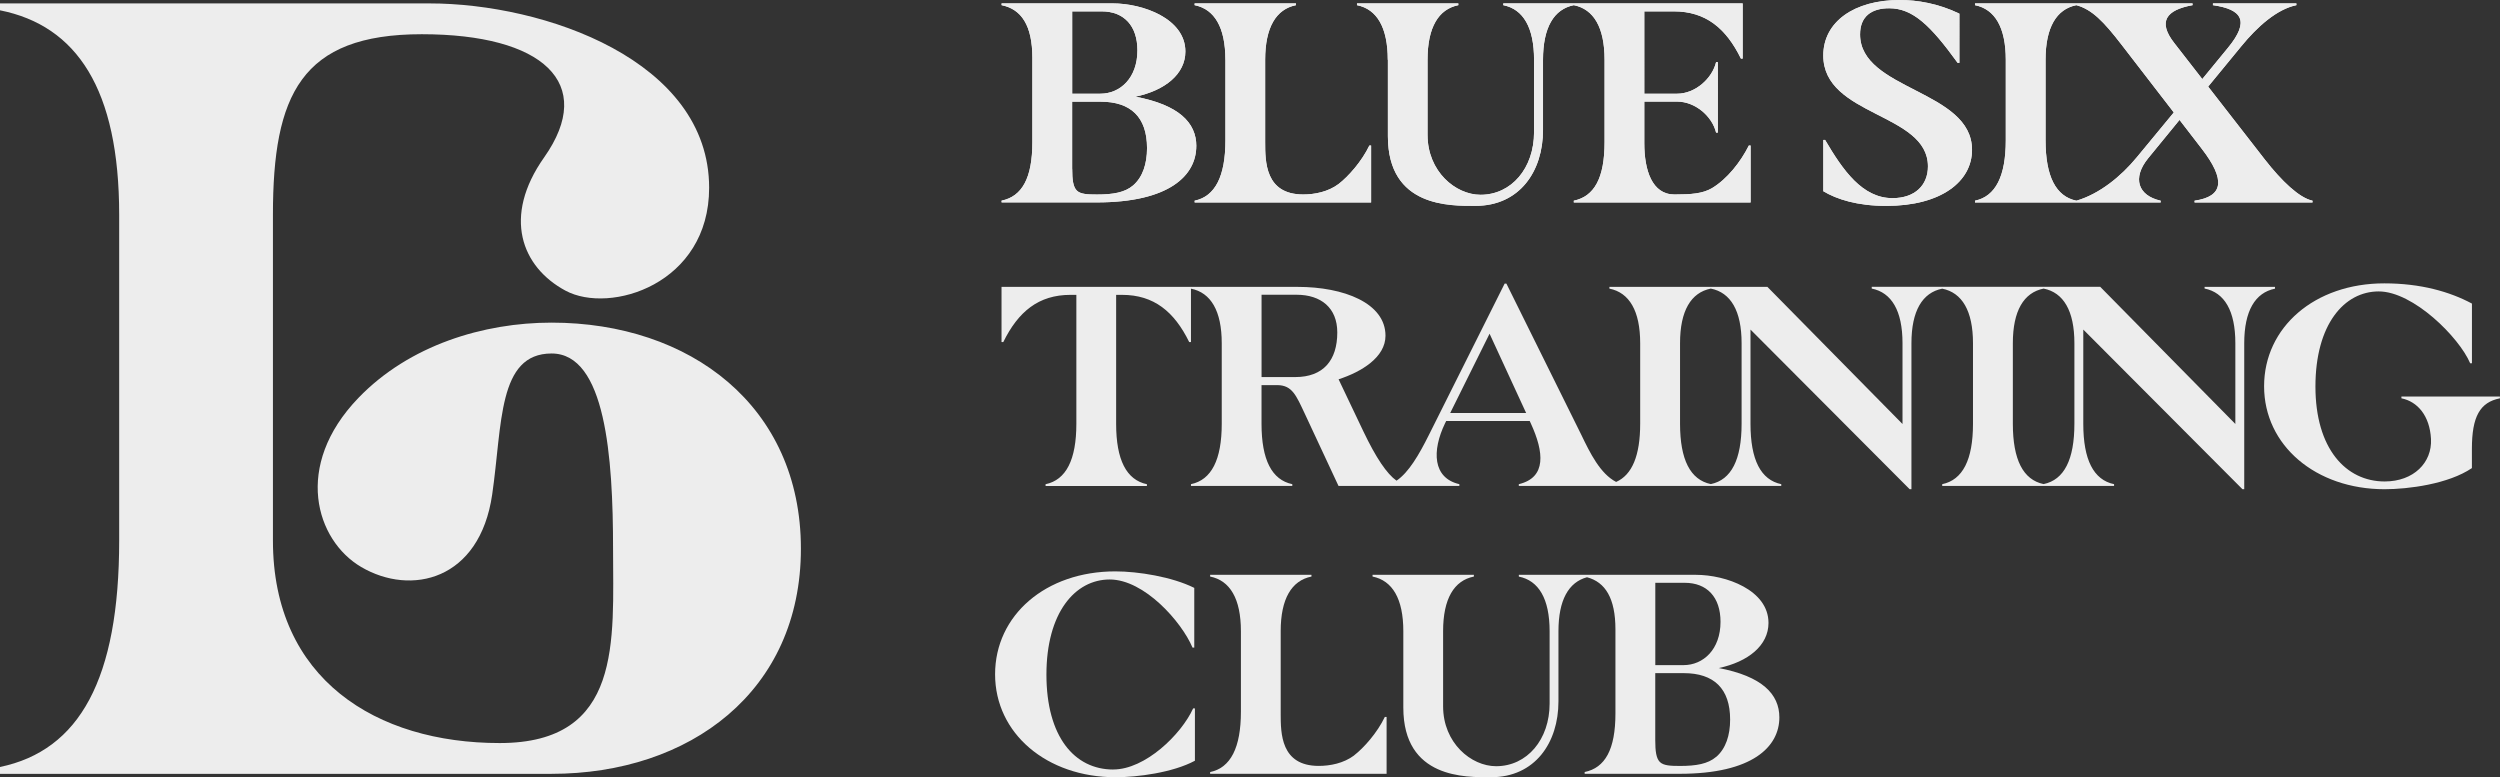
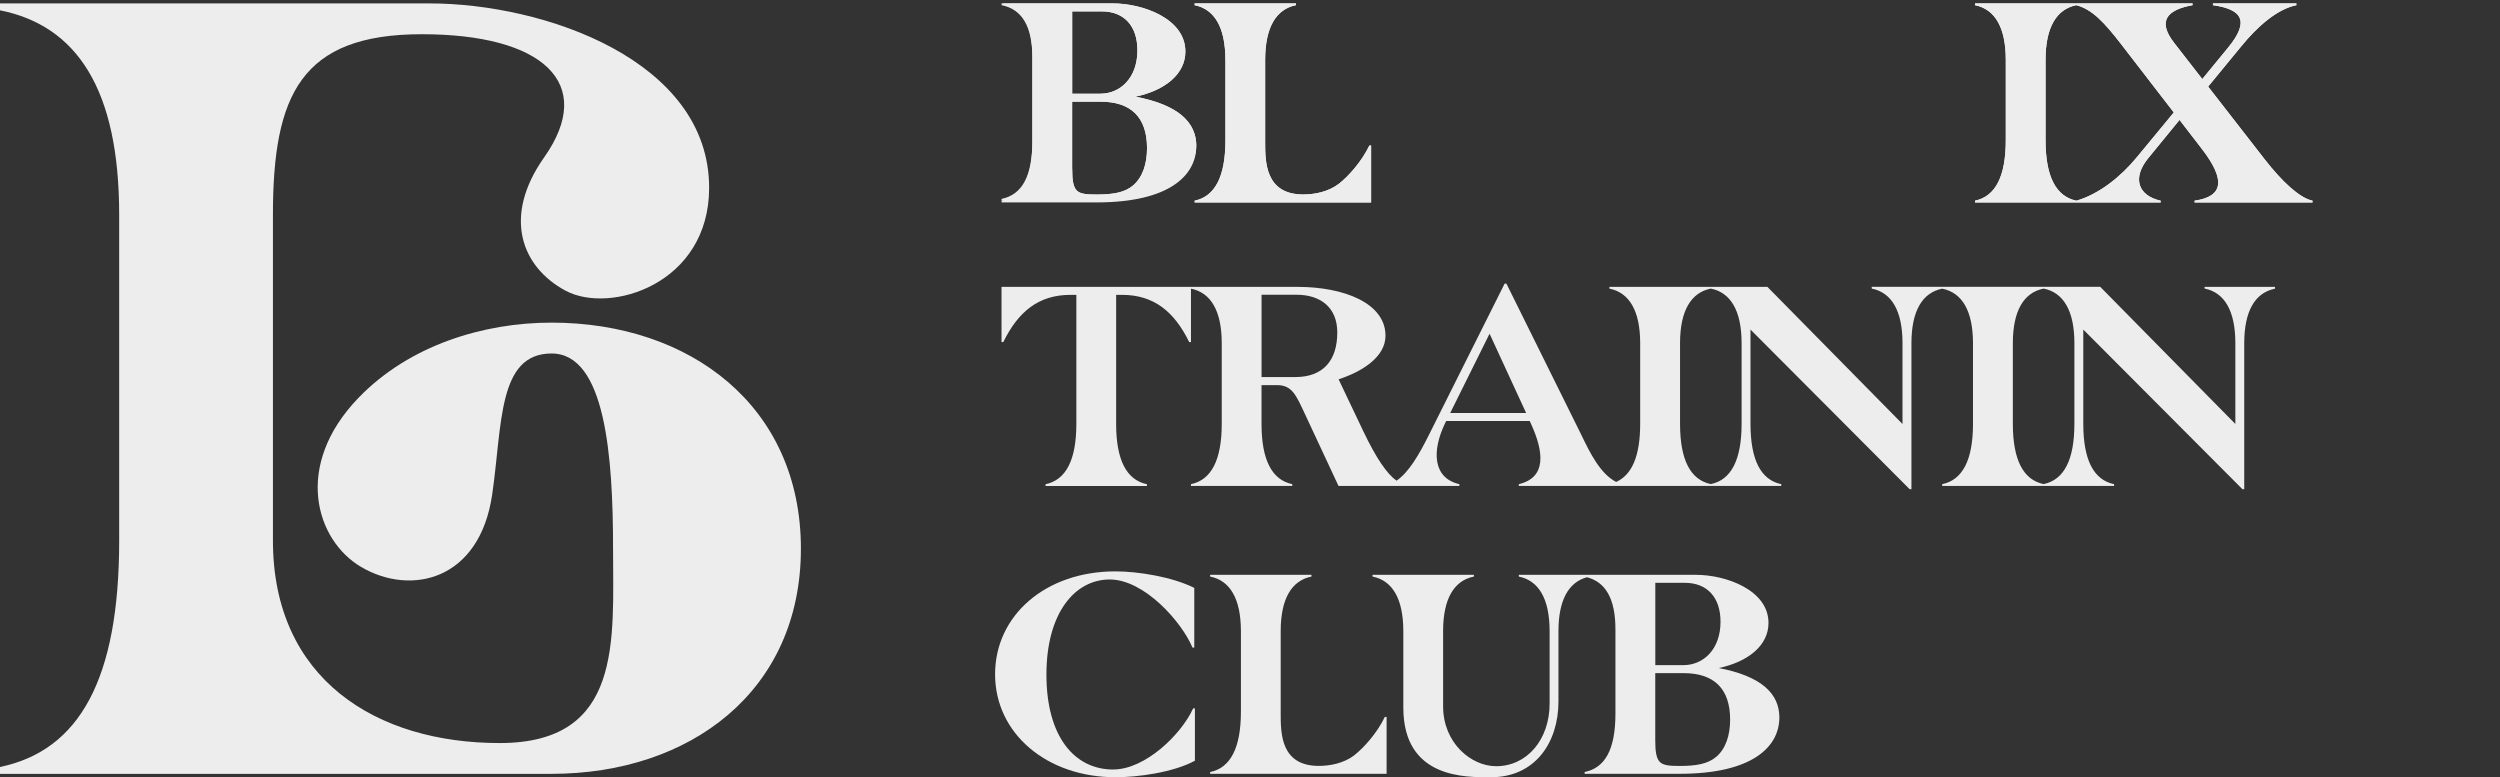
<svg xmlns="http://www.w3.org/2000/svg" id="_レイヤー_2" data-name="レイヤー 2" viewBox="0 0 580 180.33">
  <rect x="0" y="0" width="580" height="180.33" fill="#333333" stroke="none" />
  <defs>
    <style>
      .cls-1 {
        fill: #ededed;
      }
    </style>
  </defs>
  <g id="TOP">
    <g>
      <g>
        <g>
          <path class="cls-1" d="m501.27,46.56c-5.27-1.18-6.64-5.26-2.89-9.85l7.27-8.89,5.1,6.62c5.67,7.32,5.09,11.15-1.61,12.12v.41h27.36v-.41c-3.07-.65-7.14-4.54-11.04-9.53l-13.17-16.94,7.64-9.3c3.85-4.73,8.4-8.68,12.83-9.59v-.41h-19.36v.41c6.82.97,8.57,3.7,3.5,9.87-2.25,2.74-4.34,5.29-5.97,7.27l-6.46-8.31c-3.98-5.05-1.87-7.73,4.2-8.83h0v-.41h-50.47v.41c4.61.92,7.14,5.15,7.14,12.67v18.7c0,8.31-2.38,13-7.14,13.99v.41h43.07v-.41Zm-19.56,0h0,0c-4.76-.99-7.14-5.67-7.14-13.99V13.87c0-7.52,2.53-11.74,7.14-12.67,3.61.97,6.35,3.81,10.4,9.06l12.21,15.83c-1.88,2.26-5.81,7.02-8.56,10.37-3.73,4.54-8.73,8.55-14.04,10.11Z" />
          <path class="cls-1" d="m501.27,46.56c-5.27-1.18-6.64-5.26-2.89-9.85l7.27-8.89,5.1,6.62c5.67,7.32,5.09,11.15-1.61,12.12v.41h27.36v-.41c-3.07-.65-7.14-4.54-11.04-9.53l-13.17-16.94,7.64-9.3c3.85-4.73,8.4-8.68,12.83-9.59v-.41h-19.36v.41c6.82.97,8.57,3.7,3.5,9.87-2.25,2.74-4.34,5.29-5.97,7.27l-6.46-8.31c-3.98-5.05-1.87-7.73,4.2-8.83h0v-.41h-50.47v.41c4.61.92,7.14,5.15,7.14,12.67v18.7c0,8.31-2.38,13-7.14,13.99v.41h43.07v-.41Zm-19.56,0h0,0c-4.76-.99-7.14-5.67-7.14-13.99V13.87c0-7.52,2.53-11.74,7.14-12.67,3.61.97,6.35,3.81,10.4,9.06l12.21,15.83c-1.88,2.26-5.81,7.02-8.56,10.37-3.73,4.54-8.73,8.55-14.04,10.11Z" />
          <path class="cls-1" d="m284.3,13.87v18.7c0,8.31-2.38,13-7.14,13.99v.41s40.94,0,40.94,0v-13.2h-.41c-1.77,3.7-4.89,7.19-7.12,8.91-2.46,1.85-5.61,2.44-8.22,2.44-8.83,0-8.83-7.59-8.83-12.14V13.87c0-7.52,2.53-11.74,7.14-12.67v-.41s-23.51,0-23.51,0v.41c4.61.92,7.14,5.15,7.14,12.67Z" />
          <path class="cls-1" d="m284.3,13.87v18.7c0,8.31-2.38,13-7.14,13.99v.41s40.94,0,40.94,0v-13.2h-.41c-1.77,3.7-4.89,7.19-7.12,8.91-2.46,1.85-5.61,2.44-8.22,2.44-8.83,0-8.83-7.59-8.83-12.14V13.87c0-7.52,2.53-11.74,7.14-12.67v-.41s-23.51,0-23.51,0v.41c4.61.92,7.14,5.15,7.14,12.67Z" />
-           <path class="cls-1" d="m277.55,33.9c0-5.41-4-9.55-14.14-11.47,6.91-1.45,11.6-5.27,11.6-10.48,0-7.65-9.91-11.16-16.83-11.16h-25.81v.41c4.61.92,7.14,4.73,7.14,12.25v19.53c0,8.31-2.38,12.59-7.14,13.57v.41h22.05c16.9,0,23.12-6.28,23.12-13.08Zm-28.81-31.26h6.84c5.15,0,8.3,3.31,8.3,9.05,0,6.4-3.99,10.05-8.6,10.05h-6.53V2.64Zm0,36.55v-15.6h6.61c6.99,0,10.76,3.58,10.76,10.77,0,3.63-1,6.74-3.23,8.66-1.92,1.65-4.69,2.11-8.37,2.11-2.23,0-3.83-.07-4.69-.92s-1.07-2.51-1.07-5.01Z" />
+           <path class="cls-1" d="m277.55,33.9c0-5.41-4-9.55-14.14-11.47,6.91-1.45,11.6-5.27,11.6-10.48,0-7.65-9.91-11.16-16.83-11.16h-25.81c4.61.92,7.14,4.73,7.14,12.25v19.53c0,8.31-2.38,12.59-7.14,13.57v.41h22.05c16.9,0,23.12-6.28,23.12-13.08Zm-28.81-31.26h6.84c5.15,0,8.3,3.31,8.3,9.05,0,6.4-3.99,10.05-8.6,10.05h-6.53V2.64Zm0,36.55v-15.6h6.61c6.99,0,10.76,3.58,10.76,10.77,0,3.63-1,6.74-3.23,8.66-1.92,1.65-4.69,2.11-8.37,2.11-2.23,0-3.83-.07-4.69-.92s-1.07-2.51-1.07-5.01Z" />
          <path class="cls-1" d="m277.55,33.9c0-5.41-4-9.55-14.14-11.47,6.91-1.45,11.6-5.27,11.6-10.48,0-7.65-9.91-11.16-16.83-11.16h-25.81v.41c4.61.92,7.14,4.73,7.14,12.25v19.53c0,8.31-2.38,12.59-7.14,13.57v.41h22.05c16.9,0,23.12-6.28,23.12-13.08Zm-28.81-31.26h6.84c5.15,0,8.3,3.31,8.3,9.05,0,6.4-3.99,10.05-8.6,10.05h-6.53V2.64Zm0,36.55v-15.6h6.61c6.99,0,10.76,3.58,10.76,10.77,0,3.63-1,6.74-3.23,8.66-1.92,1.65-4.69,2.11-8.37,2.11-2.23,0-3.83-.07-4.69-.92-.85-.85-1.07-2.51-1.07-5.01Z" />
-           <path class="cls-1" d="m457.51,34.77c0-13.92-25.97-13.79-25.97-26.79,0-4.22,2.69-6.06,6.76-6.06,5.45,0,9.57,3.95,15.87,12.66h.41V3.17c-4.92-2.38-9.83-3.17-13.83-3.17-10.6,0-17.75,5.08-17.75,12.87,0,14.18,24.28,13.26,24.28,25.73,0,4.35-3,7.37-8.22,7.37-6.99,0-11.49-6.45-15.64-13.51h-.41v11.91c3.13,1.87,7.88,3.4,14.6,3.4,12.75,0,19.9-5.67,19.9-13Z" />
-           <path class="cls-1" d="m457.51,34.77c0-13.92-25.97-13.79-25.97-26.79,0-4.22,2.69-6.06,6.76-6.06,5.45,0,9.57,3.95,15.87,12.66h.41V3.17c-4.92-2.38-9.83-3.17-13.83-3.17-10.6,0-17.75,5.08-17.75,12.87,0,14.18,24.28,13.26,24.28,25.73,0,4.35-3,7.37-8.22,7.37-6.99,0-11.49-6.45-15.64-13.51h-.41v11.91c3.13,1.87,7.88,3.4,14.6,3.4,12.75,0,19.9-5.67,19.9-13Z" />
-           <path class="cls-1" d="m321.99,13.87v17.73c0,16.55,14.53,16.16,20.3,16.16,10.29,0,15.69-8.05,15.69-17.59V13.87c0-7.52,2.53-11.74,7.14-12.67h0c4.61.92,7.14,5.15,7.14,12.67v19.12c0,8.31-2.38,12.58-7.14,13.57v.41s41.02,0,41.02,0v-13.2s-.41,0-.41,0c-1.92,3.83-5.04,7.79-8.58,9.9-2.15,1.25-4.76,1.45-8.68,1.45-5.22,0-6.99-5.67-6.99-11.88v-9.67h7.61c4.23,0,8.14,3.43,9.04,7.19h.41V14.42h-.41c-.89,3.76-4.81,7.32-9.04,7.32h-7.61V2.64h6.84c7.38,0,12.11,3.89,15.57,10.95h.41V.79h-55.54v.41c4.61.92,7.14,5.15,7.14,12.67v16.78c0,8.34-5.22,14.54-12.41,14.54-5.79,0-12.3-5.39-12.3-13.9h0V13.87c0-7.52,2.53-11.74,7.14-12.67h0v-.41h-23.51v.41h0c4.61.92,7.14,5.15,7.14,12.67Z" />
-           <path class="cls-1" d="m321.99,13.87v17.73c0,16.55,14.53,16.16,20.3,16.16,10.29,0,15.69-8.05,15.69-17.59V13.87c0-7.52,2.53-11.74,7.14-12.67h0c4.61.92,7.14,5.15,7.14,12.67v19.12c0,8.31-2.38,12.58-7.14,13.57v.41s41.02,0,41.02,0v-13.2s-.41,0-.41,0c-1.92,3.83-5.04,7.79-8.58,9.9-2.15,1.25-4.76,1.45-8.68,1.45-5.22,0-6.99-5.67-6.99-11.88v-9.67h7.61c4.23,0,8.14,3.43,9.04,7.19h.41V14.42h-.41c-.89,3.76-4.81,7.32-9.04,7.32h-7.61V2.64h6.84c7.38,0,12.11,3.89,15.57,10.95h.41V.79h-55.54v.41c4.61.92,7.14,5.15,7.14,12.67v16.78c0,8.34-5.22,14.54-12.41,14.54-5.79,0-12.3-5.39-12.3-13.9h0V13.87c0-7.52,2.53-11.74,7.14-12.67h0v-.41h-23.51v.41h0c4.61.92,7.14,5.15,7.14,12.67Z" />
        </g>
        <g>
-           <path class="cls-1" d="m557.13,92v.41c3.72.74,6.58,4.03,6.86,9.44.28,5.47-4.02,9.85-10.75,9.85-9.01,0-16.06-7.63-16.06-22.02s6.66-22.07,14.68-22.07,18.68,10.67,21.22,16.67h.41v-13.85c-5.16-2.76-11.9-4.69-20.33-4.69-16.13,0-27.89,10.16-27.89,23.88s11.98,23.88,27.96,23.88c5.49,0,14.8-1.2,20.25-4.9v-4.48c0-7.52,1.89-10.79,6.5-11.71v-.41h-22.87Z" />
          <path class="cls-1" d="m511.46,66.53v.41c4.61.92,7.14,5.15,7.14,12.67v18.75l-31.35-31.82h0s-13.14,0-13.14,0h-39.87v.41c4.61.92,7.14,5.15,7.14,12.67v18.75l-31.35-31.82h0s-13.14,0-13.14,0h-23.51v.41c4.61.92,7.14,5.15,7.14,12.67v18.7c0,7.34-1.86,11.84-5.58,13.48-3.7-1.9-6.07-6.76-8.07-10.91l-16.46-33.23-.93-1.88h-.4l-17.61,35.18c-2.26,4.52-4.64,8.63-7.48,10.55-2.22-1.57-4.73-5.24-7.67-11.4l-5.77-12.12c5.33-1.73,10.88-5.11,10.88-10.11,0-7.58-9.68-11.33-20.36-11.33h-8.43s-16.36,0-16.36,0h-43.93v12.8h.41c3.46-7.06,8.19-10.95,15.57-10.95h1.38v29.94c0,8.31-2.38,13-7.14,13.99v.41h23.51v-.41c-4.76-.99-7.14-5.67-7.14-13.99v-29.94h1.38c7.38,0,12.11,3.89,15.57,10.95h.41v-12.39c4.61.92,7.14,5.15,7.14,12.67v18.7c0,8.31-2.38,13-7.14,13.99v.41h23.51v-.41c-4.76-.99-7.14-5.67-7.14-13.99v-8.99h3.74c3.37.07,4.28,2.33,6.33,6.7l7.79,16.69h28.04v-.41c-6.19-1.42-6.41-7.73-3.32-14.13l.26-.52h19.38l.27.58c3.02,6.59,3.69,12.52-2.8,14.07v.41h60.89v-.41c-4.76-.99-7.14-5.67-7.14-13.99v-21.88l36.93,37.04h.41v-33.86c0-7.52,2.53-11.74,7.14-12.67,4.61.92,7.14,5.15,7.14,12.67v18.7c0,8.31-2.38,13-7.14,13.99v.41h39.87v-.41c-4.76-.99-7.14-5.67-7.14-13.99v-21.88l36.93,37.04h.41v-33.86c0-7.52,2.53-11.74,7.14-12.67v-.41h-16.36Zm-210.97,20.95h-7.81v-8.23s0-10.87,0-10.87h8.12c5.69,0,9.45,3.06,9.45,8.74,0,6.46-3.23,10.36-9.76,10.36Zm35.96,8.33l9.13-18.39,8.48,18.39h-17.61Zm67.6,2.51c0,8.31-2.38,13-7.14,13.99-4.76-.99-7.14-5.67-7.14-13.99v-18.7c0-7.52,2.53-11.74,7.14-12.67,4.61.92,7.14,5.15,7.14,12.67v18.7Zm77.21,0c0,8.31-2.38,13-7.14,13.99-4.76-.99-7.14-5.67-7.14-13.99v-18.7c0-7.52,2.53-11.74,7.14-12.67,4.61.92,7.14,5.15,7.14,12.67v18.7Z" />
        </g>
        <g>
          <path class="cls-1" d="m314.17,175.25c-2.46,1.85-5.61,2.44-8.22,2.44-8.83,0-8.83-7.59-8.83-12.14v-19.12c0-7.52,2.53-11.74,7.14-12.67v-.41s-23.51,0-23.51,0v.41c4.61.92,7.14,5.15,7.14,12.67v18.7c0,8.31-2.38,13-7.14,13.99v.41s40.94,0,40.94,0v-13.2h-.41c-1.77,3.7-4.89,7.19-7.12,8.91Z" />
          <path class="cls-1" d="m398.69,155c6.91-1.45,11.6-5.27,11.6-10.48,0-7.65-9.91-11.16-16.82-11.16h-41.1v.41c4.61.92,7.14,5.15,7.14,12.67v16.78c0,8.34-5.22,14.54-12.41,14.54-5.79,0-12.3-5.39-12.3-13.9h0v-17.43c0-7.52,2.53-11.74,7.14-12.67h0v-.41h-23.51v.41h0c4.61.93,7.14,5.15,7.14,12.67v17.73c0,16.54,14.53,16.16,20.3,16.16,10.29,0,15.69-8.05,15.69-17.59v-16.3c0-7.22,2.35-11.36,6.62-12.51,4.25,1.12,6.6,4.88,6.6,12.09v19.53c0,8.31-2.38,12.59-7.14,13.57v.41h22.05c16.9,0,23.12-6.28,23.12-13.08,0-5.41-4-9.55-14.14-11.47Zm-14.67-19.79h6.84c5.15,0,8.3,3.31,8.3,9.05,0,6.4-3.99,10.05-8.6,10.05h-6.53v-19.1Zm14.13,40.38c-1.92,1.65-4.69,2.11-8.37,2.11-2.23,0-3.83-.07-4.69-.92-.85-.85-1.07-2.51-1.07-5.01v-15.6h6.61c6.99,0,10.76,3.58,10.76,10.77,0,3.63-1,6.74-3.23,8.66Z" />
          <path class="cls-1" d="m258.28,178.53c-9.01,0-15.51-7.63-15.51-22.02s6.66-22.07,14.68-22.07,16.68,9.8,19.21,15.8h.41v-13.85c-5.15-2.57-13.02-3.83-18.32-3.83-16.13,0-27.89,10.16-27.89,23.88s11.98,23.88,27.96,23.88c4.99,0,13.25-1.06,18.4-3.83v-12.14s-.41,0-.41,0c-2.77,6.07-11.12,14.17-18.53,14.17Z" />
        </g>
      </g>
      <path class="cls-1" d="m0,179.54v-1.6c18.43-3.83,27.65-20.36,27.65-52.53V49.82C27.65,20.71,17.84,5.96,0,2.39V.79h99.6c26.68,0,64.92,13.24,64.92,42.77,0,22.39-23,29.41-33.31,23.88-10.22-5.48-14.68-17.17-4.98-30.91,12.19-17.27-.31-28.59-28.37-28.59s-34.54,14.11-34.54,41.88v75.59c0,32.18,24.01,46.98,52.61,46.98s26.3-23.78,26.3-45.09-1.75-45.29-14.26-45.29-11.41,16.4-13.78,32.7c-2.89,19.96-18.83,23.61-30.38,16.84-10.54-6.18-15.84-23.45-.68-39.21,11.83-12.3,29.13-17.49,44.83-17.49,32.11,0,57.85,19.33,57.85,52.44s-25.74,52.24-57.85,52.24H0Z" />
    </g>
  </g>
</svg>